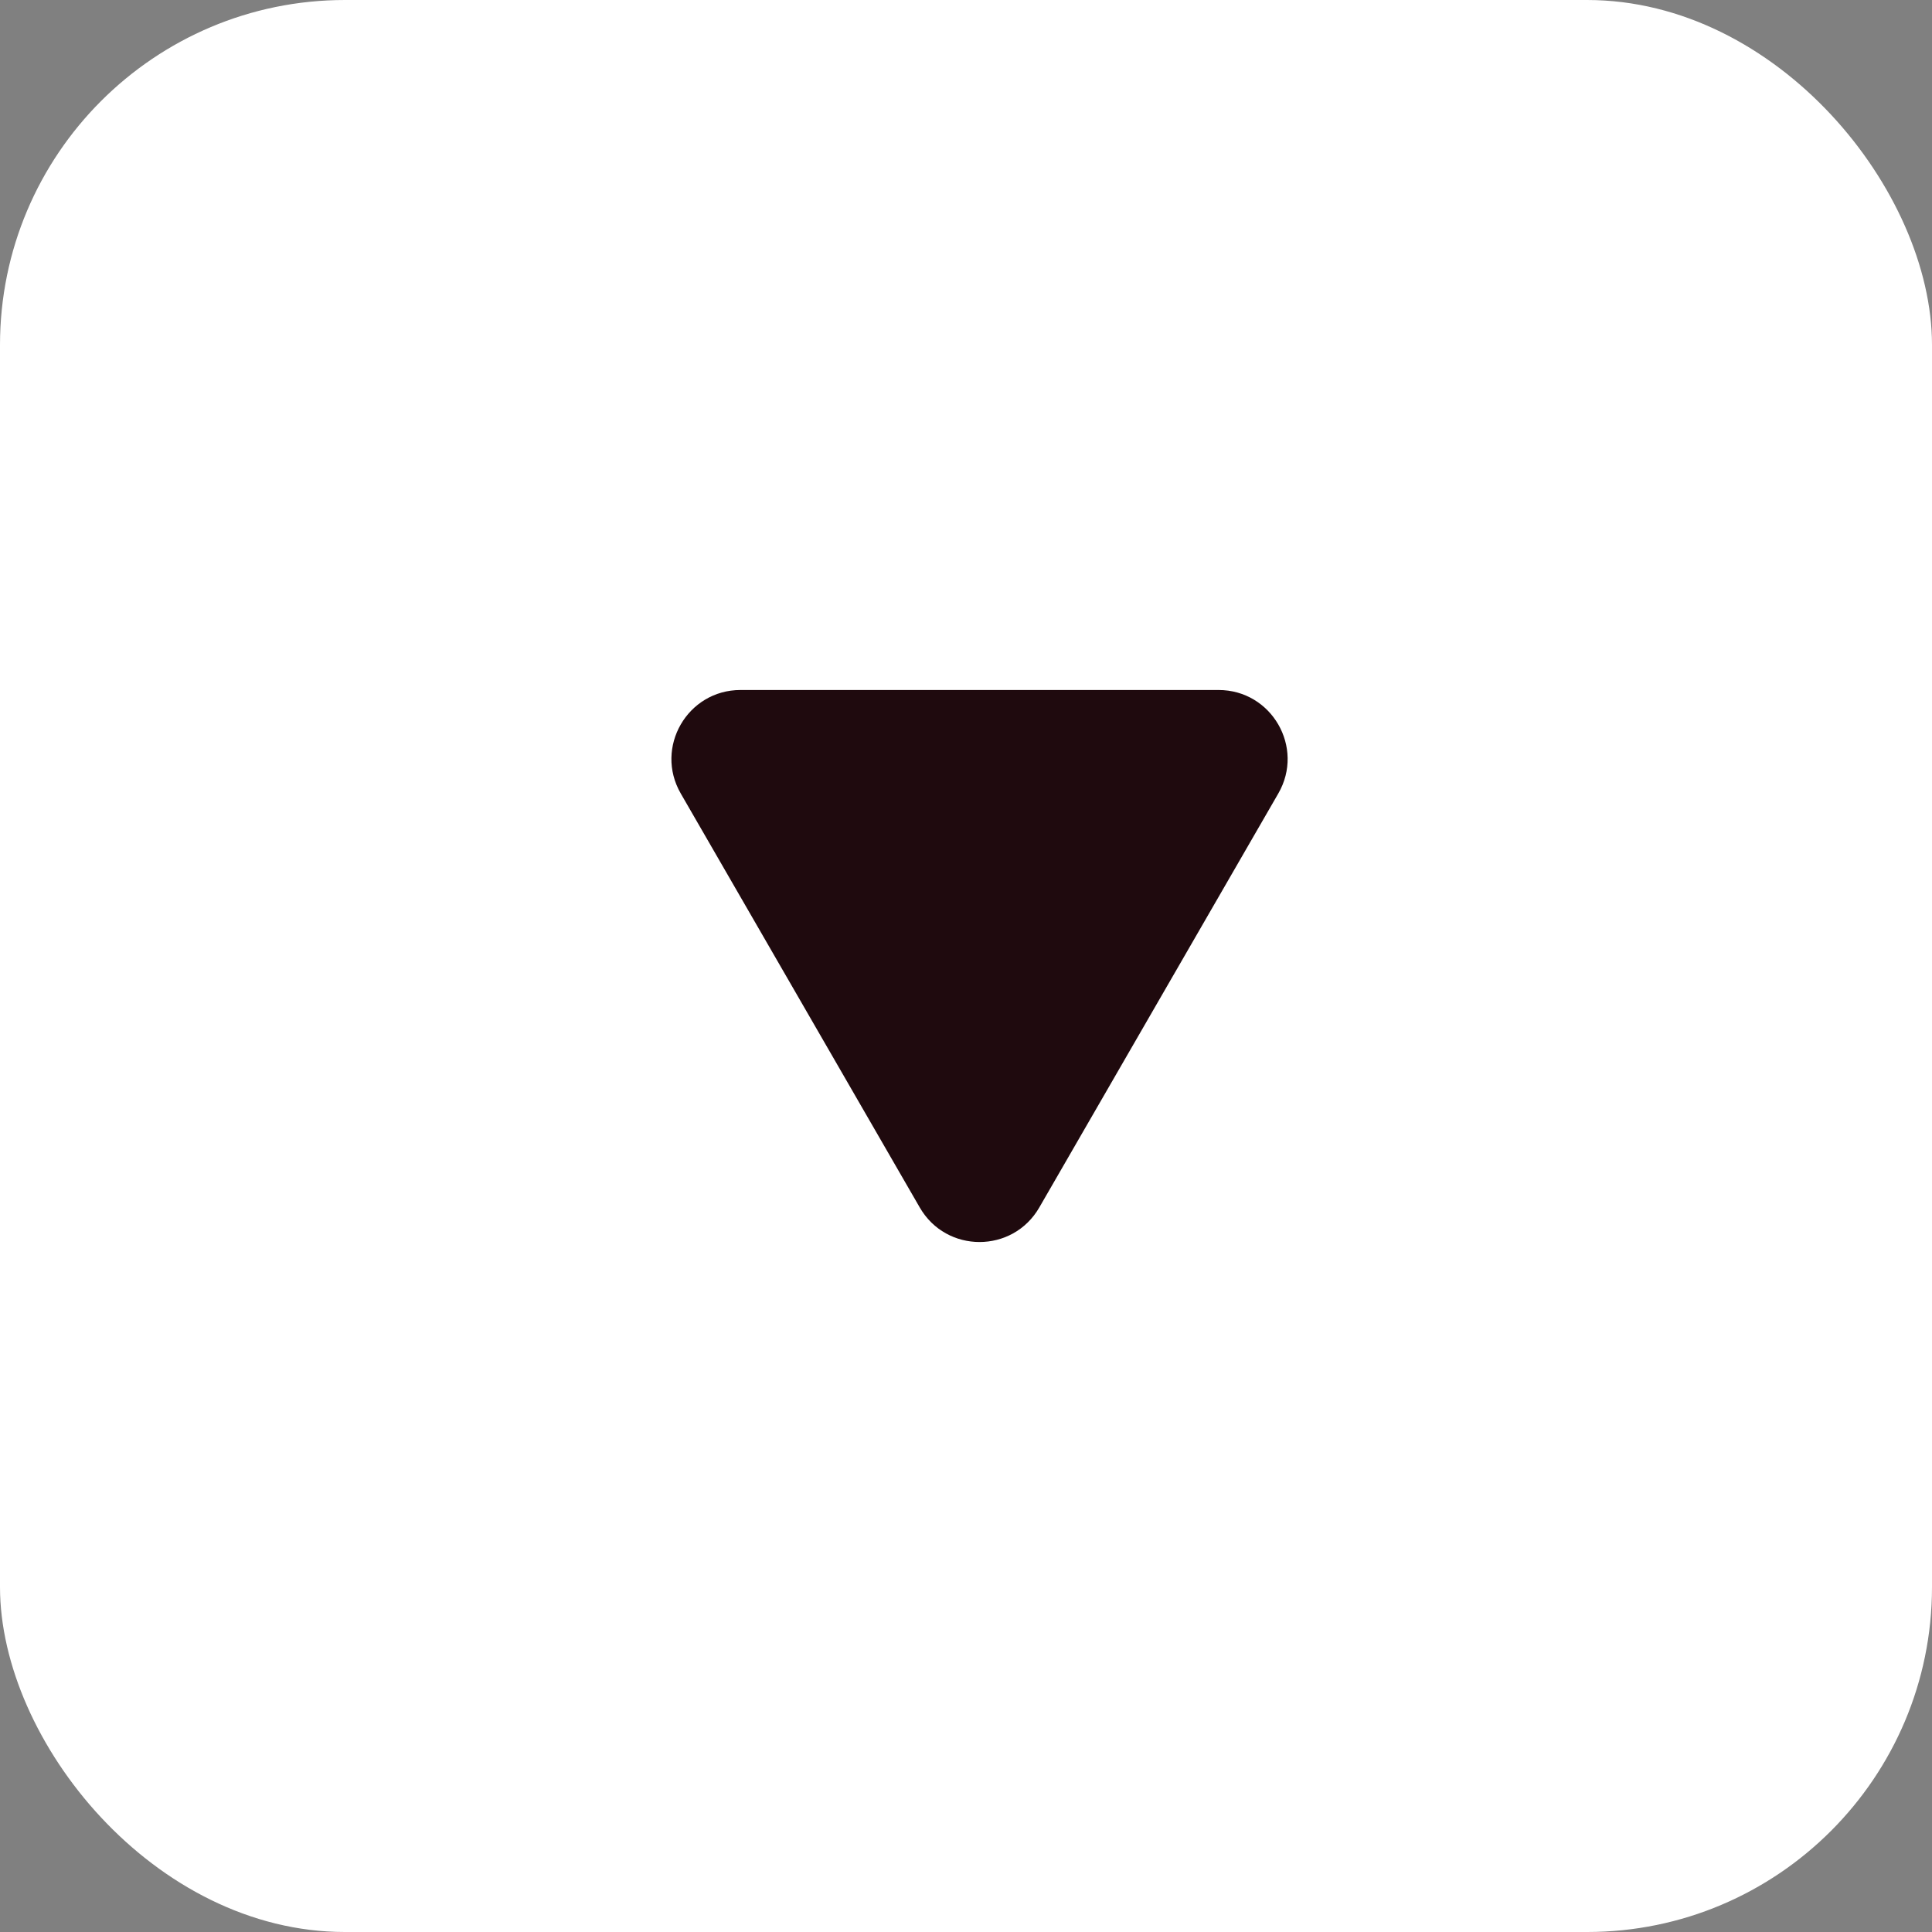
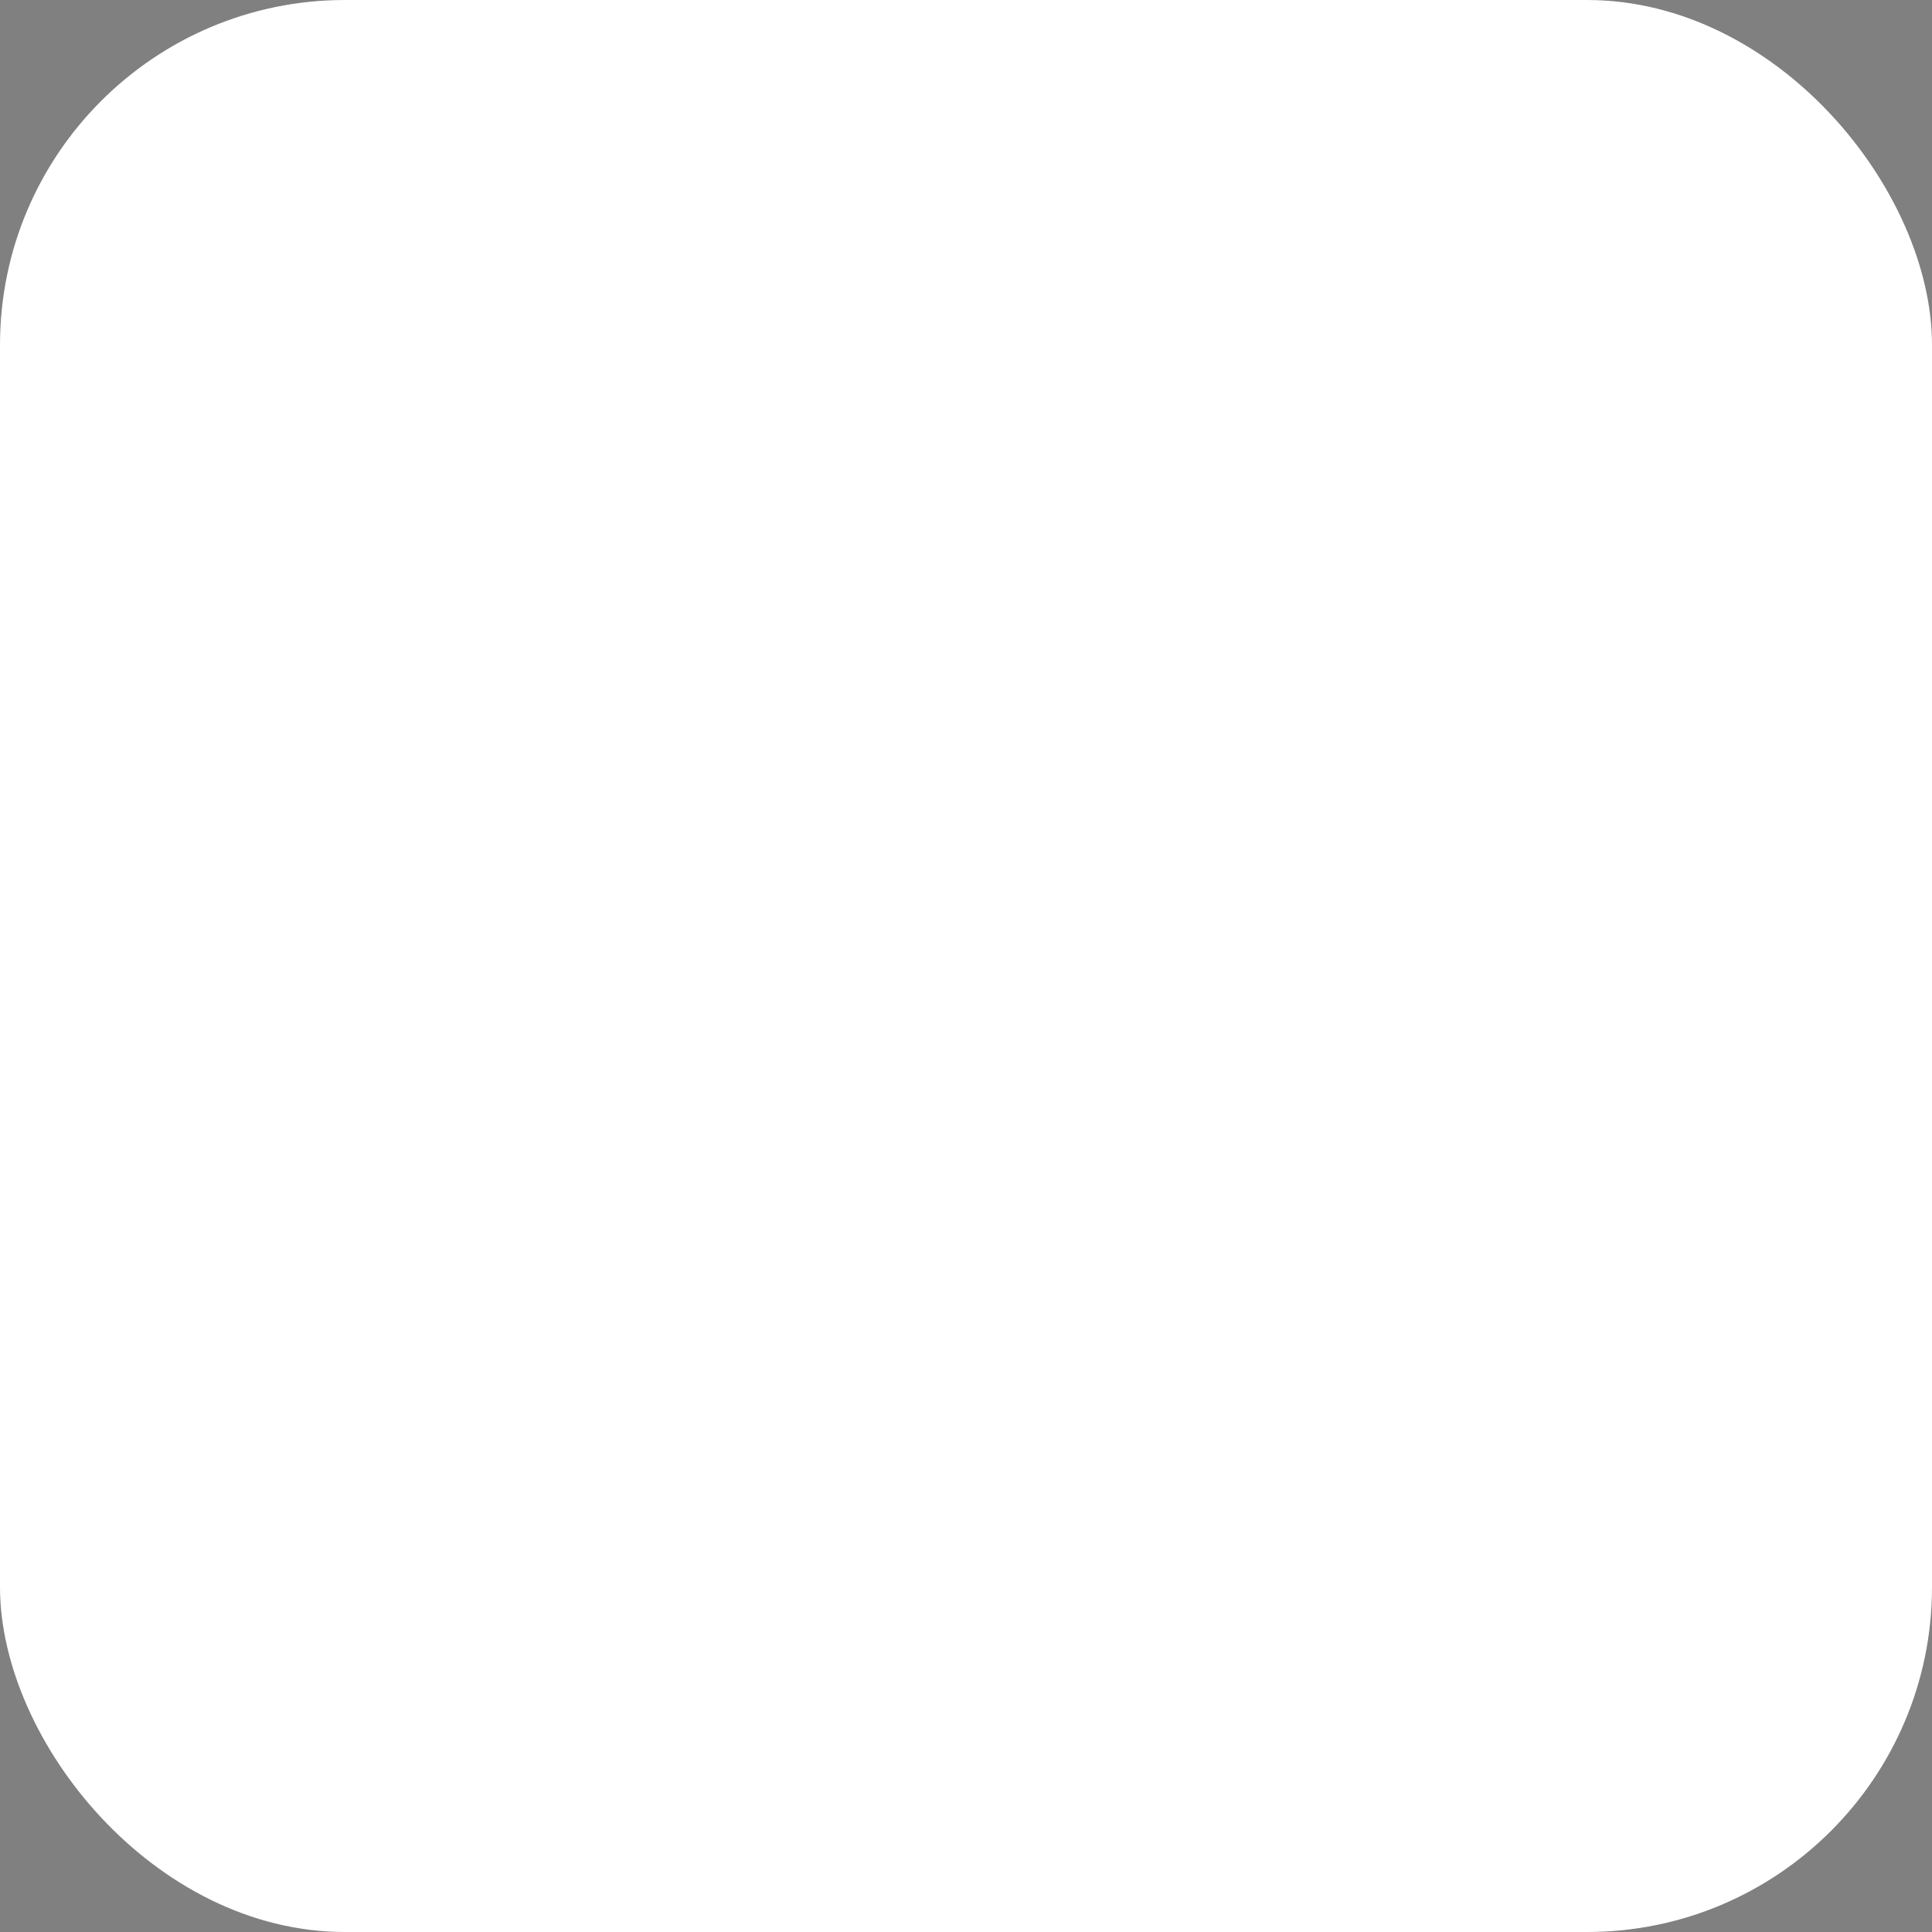
<svg xmlns="http://www.w3.org/2000/svg" width="28" height="28" viewBox="0 0 28 28" fill="none">
  <rect x="0" y="0" width="28" height="28" fill="#808080" stroke="none" />
  <rect width="28" height="28" rx="5" fill="white" />
-   <path d="M15.062 17.5C14.677 18.167 13.715 18.167 13.33 17.5L9.866 11.5C9.481 10.833 9.962 10 10.732 10L17.66 10C18.43 10 18.911 10.833 18.526 11.5L15.062 17.5Z" fill="#1F0A0E" />
</svg>